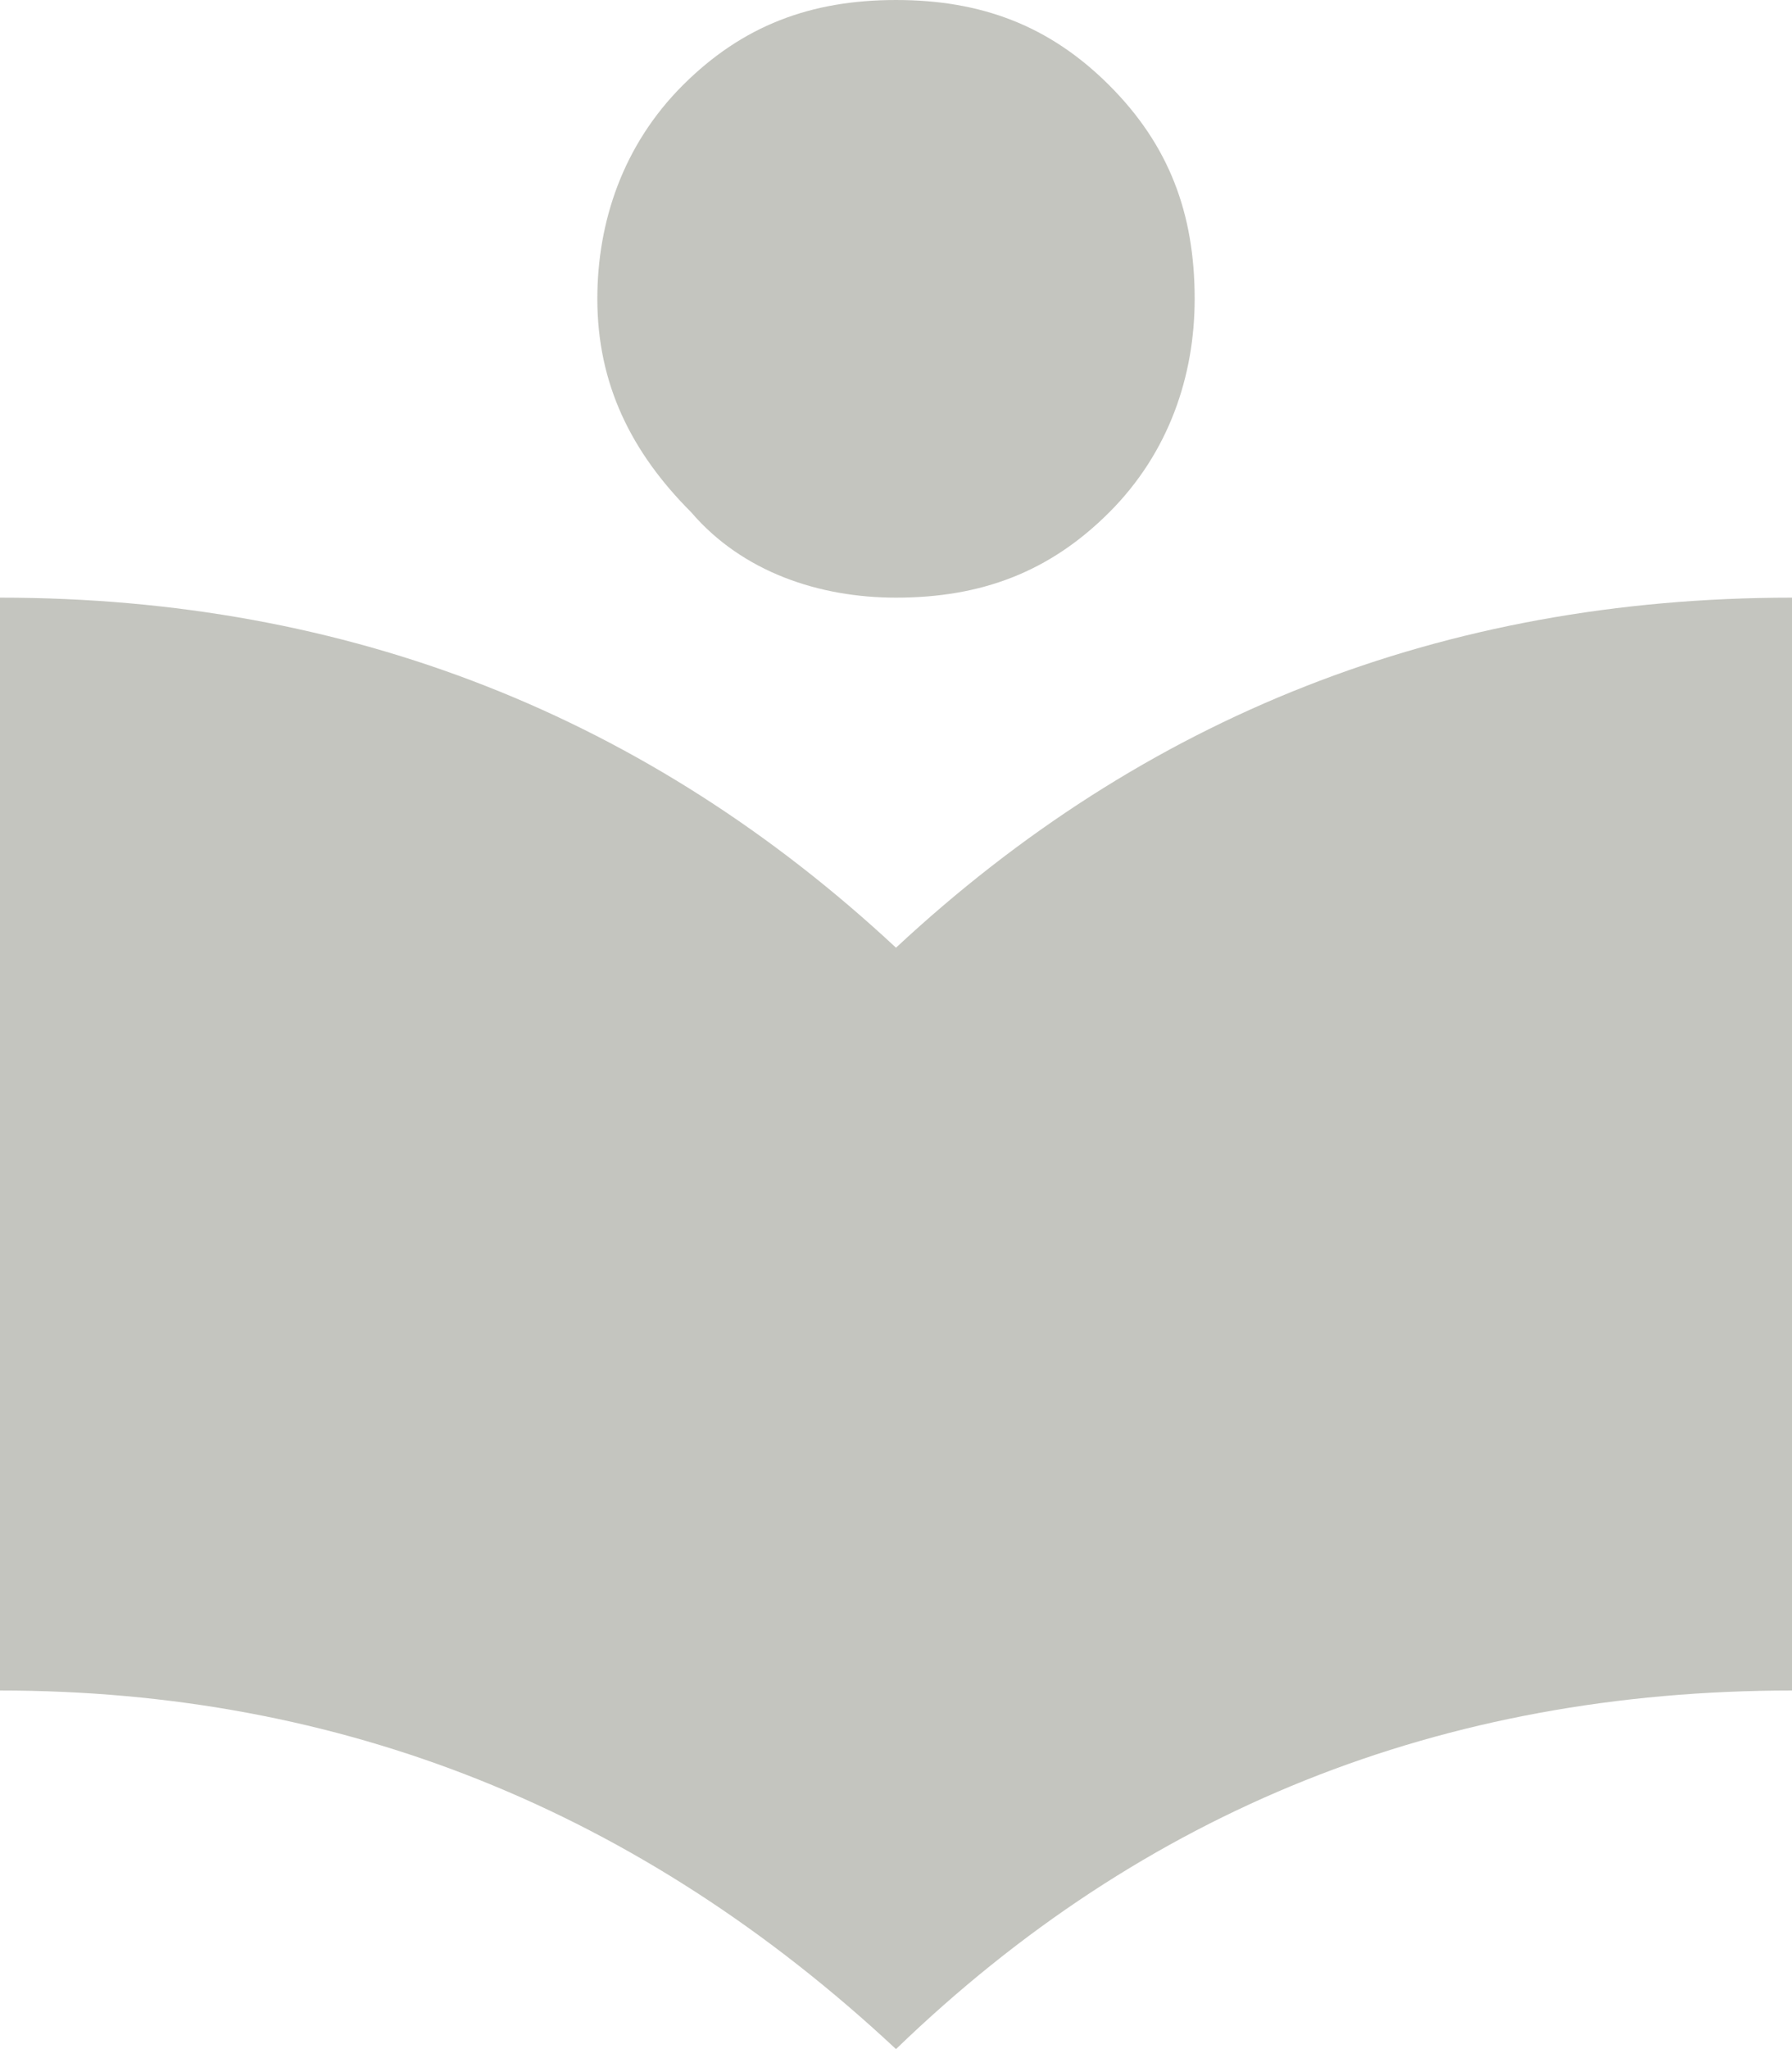
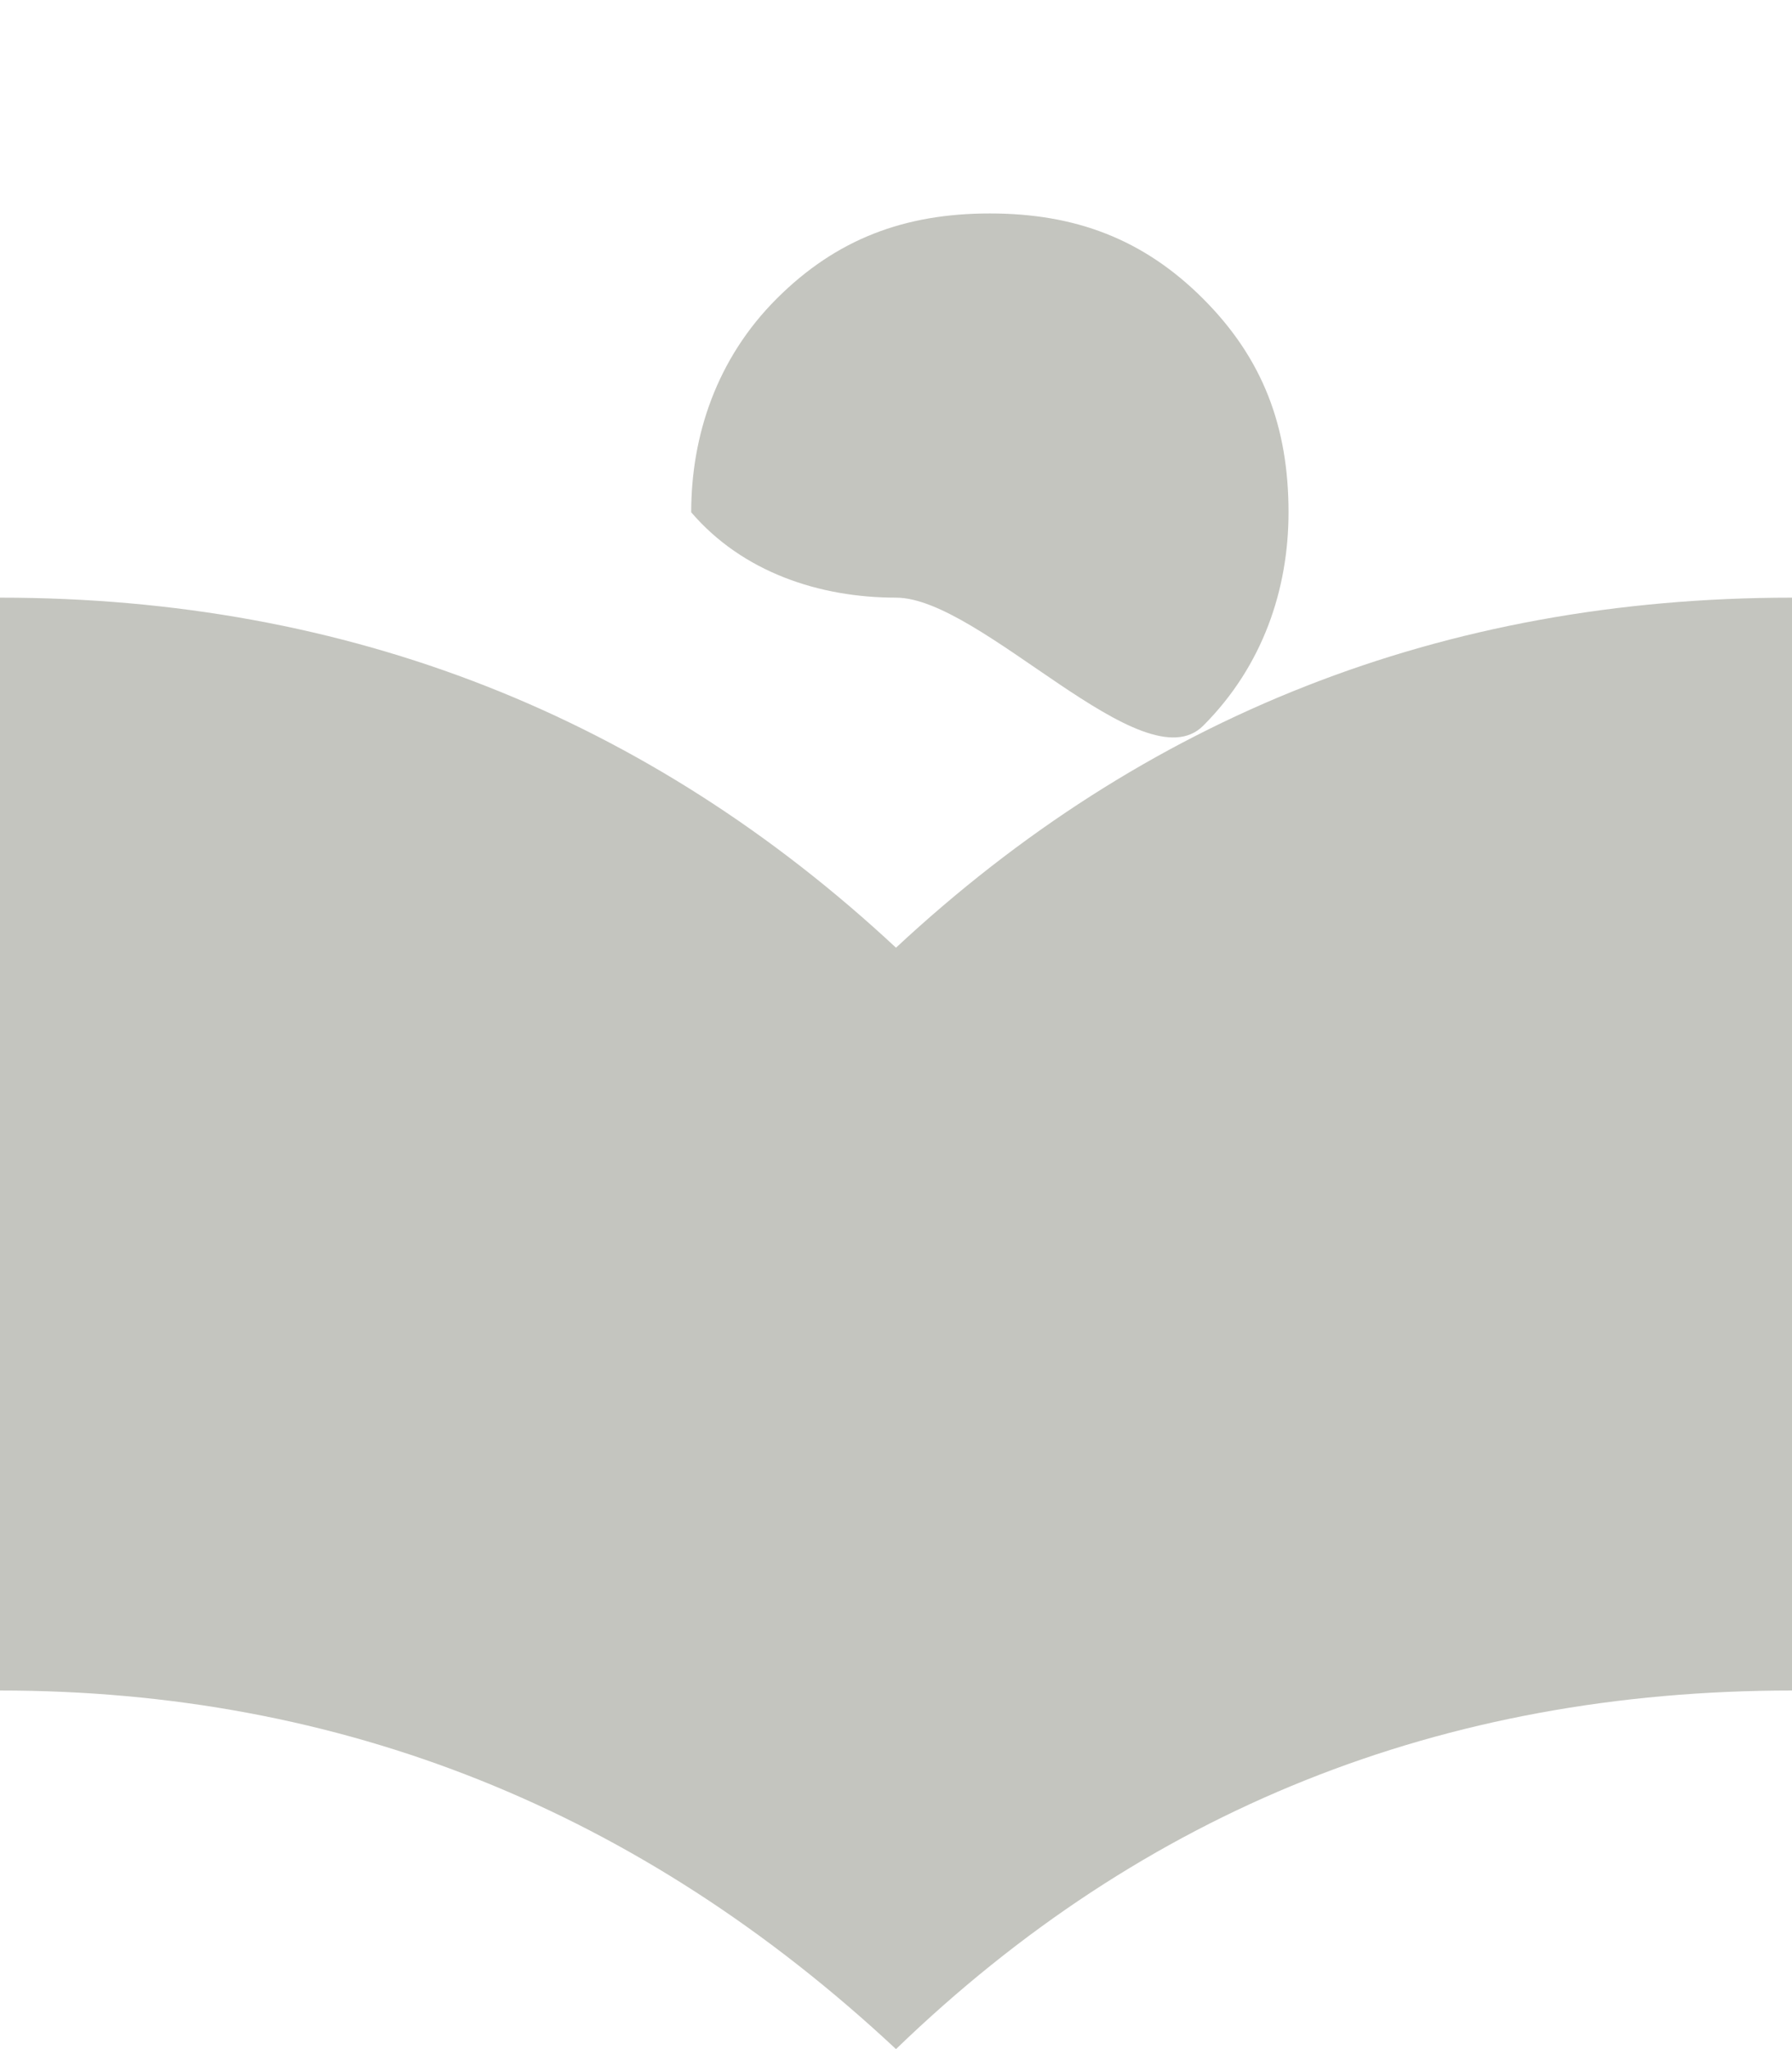
<svg xmlns="http://www.w3.org/2000/svg" version="1.1" id="レイヤー_1" x="0px" y="0px" viewBox="0 0 84 96" style="enable-background:new 0 0 84 96;" xml:space="preserve">
  <style type="text/css">
	.st0{fill:#C4C5BF;}
</style>
-   <path class="st0" d="M42,28c-3.6,0-7.2-1.2-9.6-4c-2.8-2.8-4.4-6-4.4-10c0-3.6,1.2-7.2,4-10s6-4,10-4s7.2,1.2,10,4s4,6,4,10  c0,3.6-1.2,7.2-4,10S46,28,42,28z M42,44.4C53.6,33.6,67.6,28,84,28v51.2c-16.4,0-30.4,5.6-42,16.8C30,84.8,16,79.2,0,79.2V28  C16.4,28,30.4,33.6,42,44.4z" />
+   <path class="st0" d="M42,28c-3.6,0-7.2-1.2-9.6-4c0-3.6,1.2-7.2,4-10s6-4,10-4s7.2,1.2,10,4s4,6,4,10  c0,3.6-1.2,7.2-4,10S46,28,42,28z M42,44.4C53.6,33.6,67.6,28,84,28v51.2c-16.4,0-30.4,5.6-42,16.8C30,84.8,16,79.2,0,79.2V28  C16.4,28,30.4,33.6,42,44.4z" />
</svg>